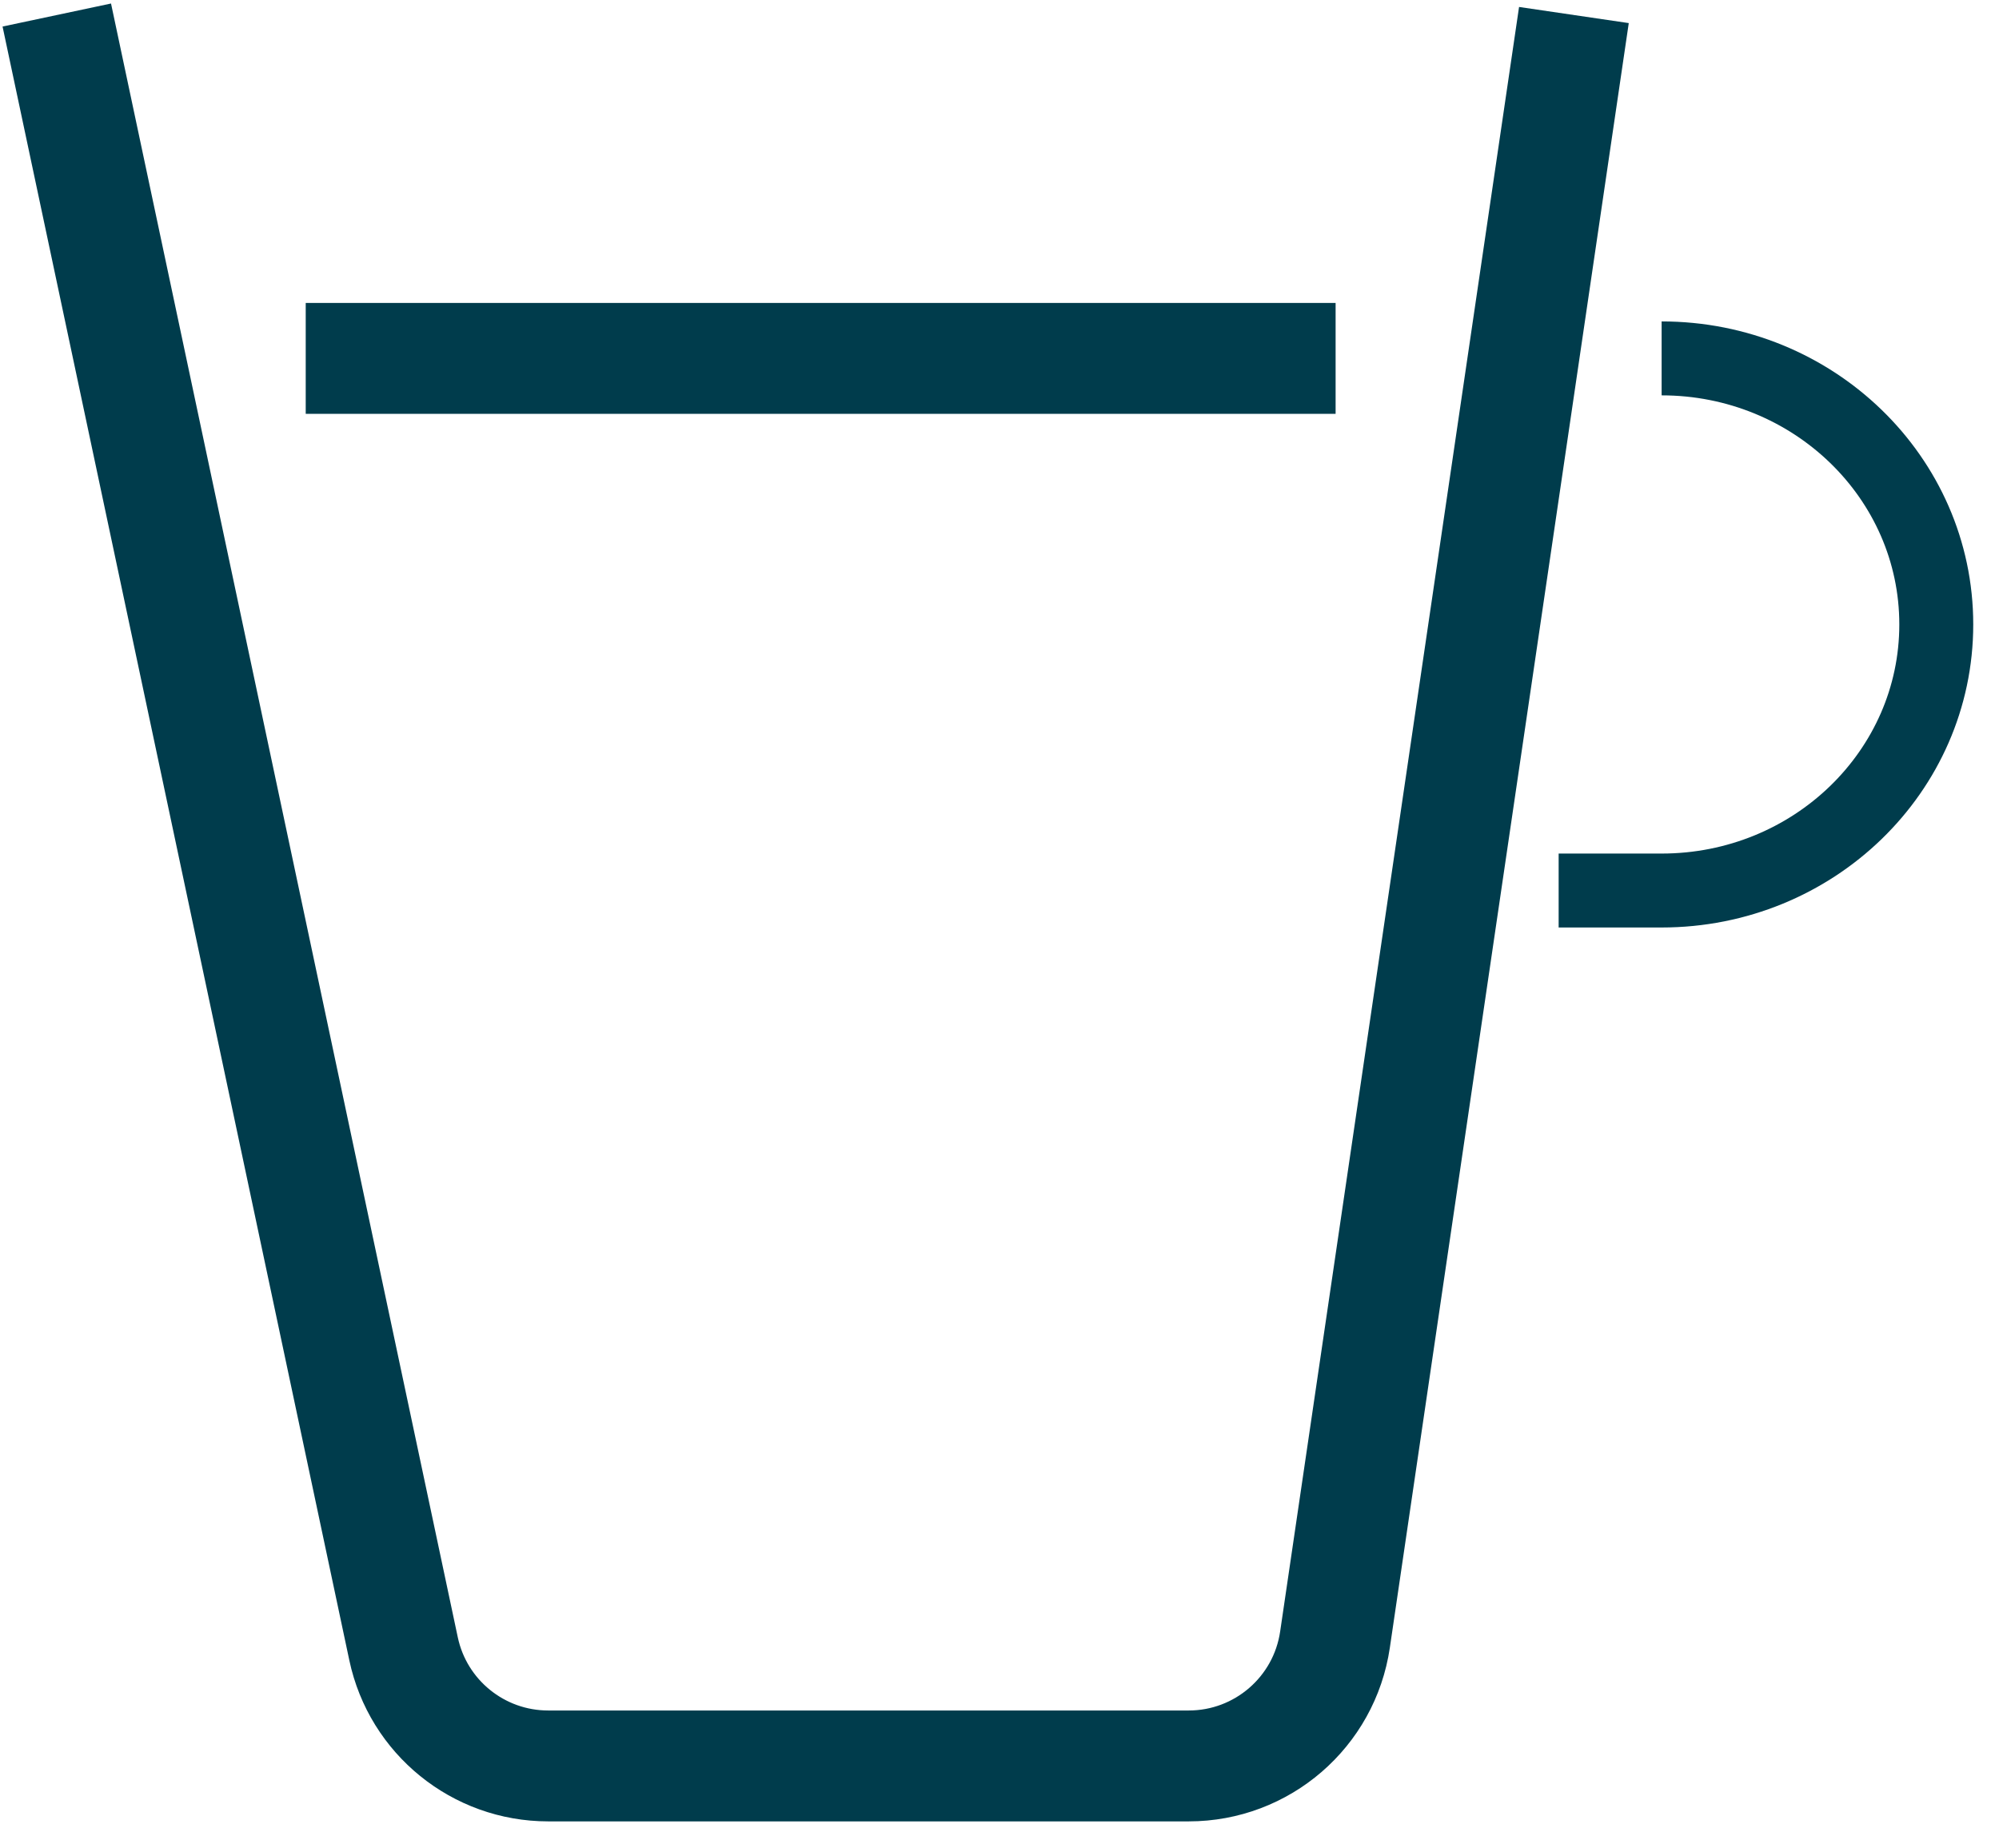
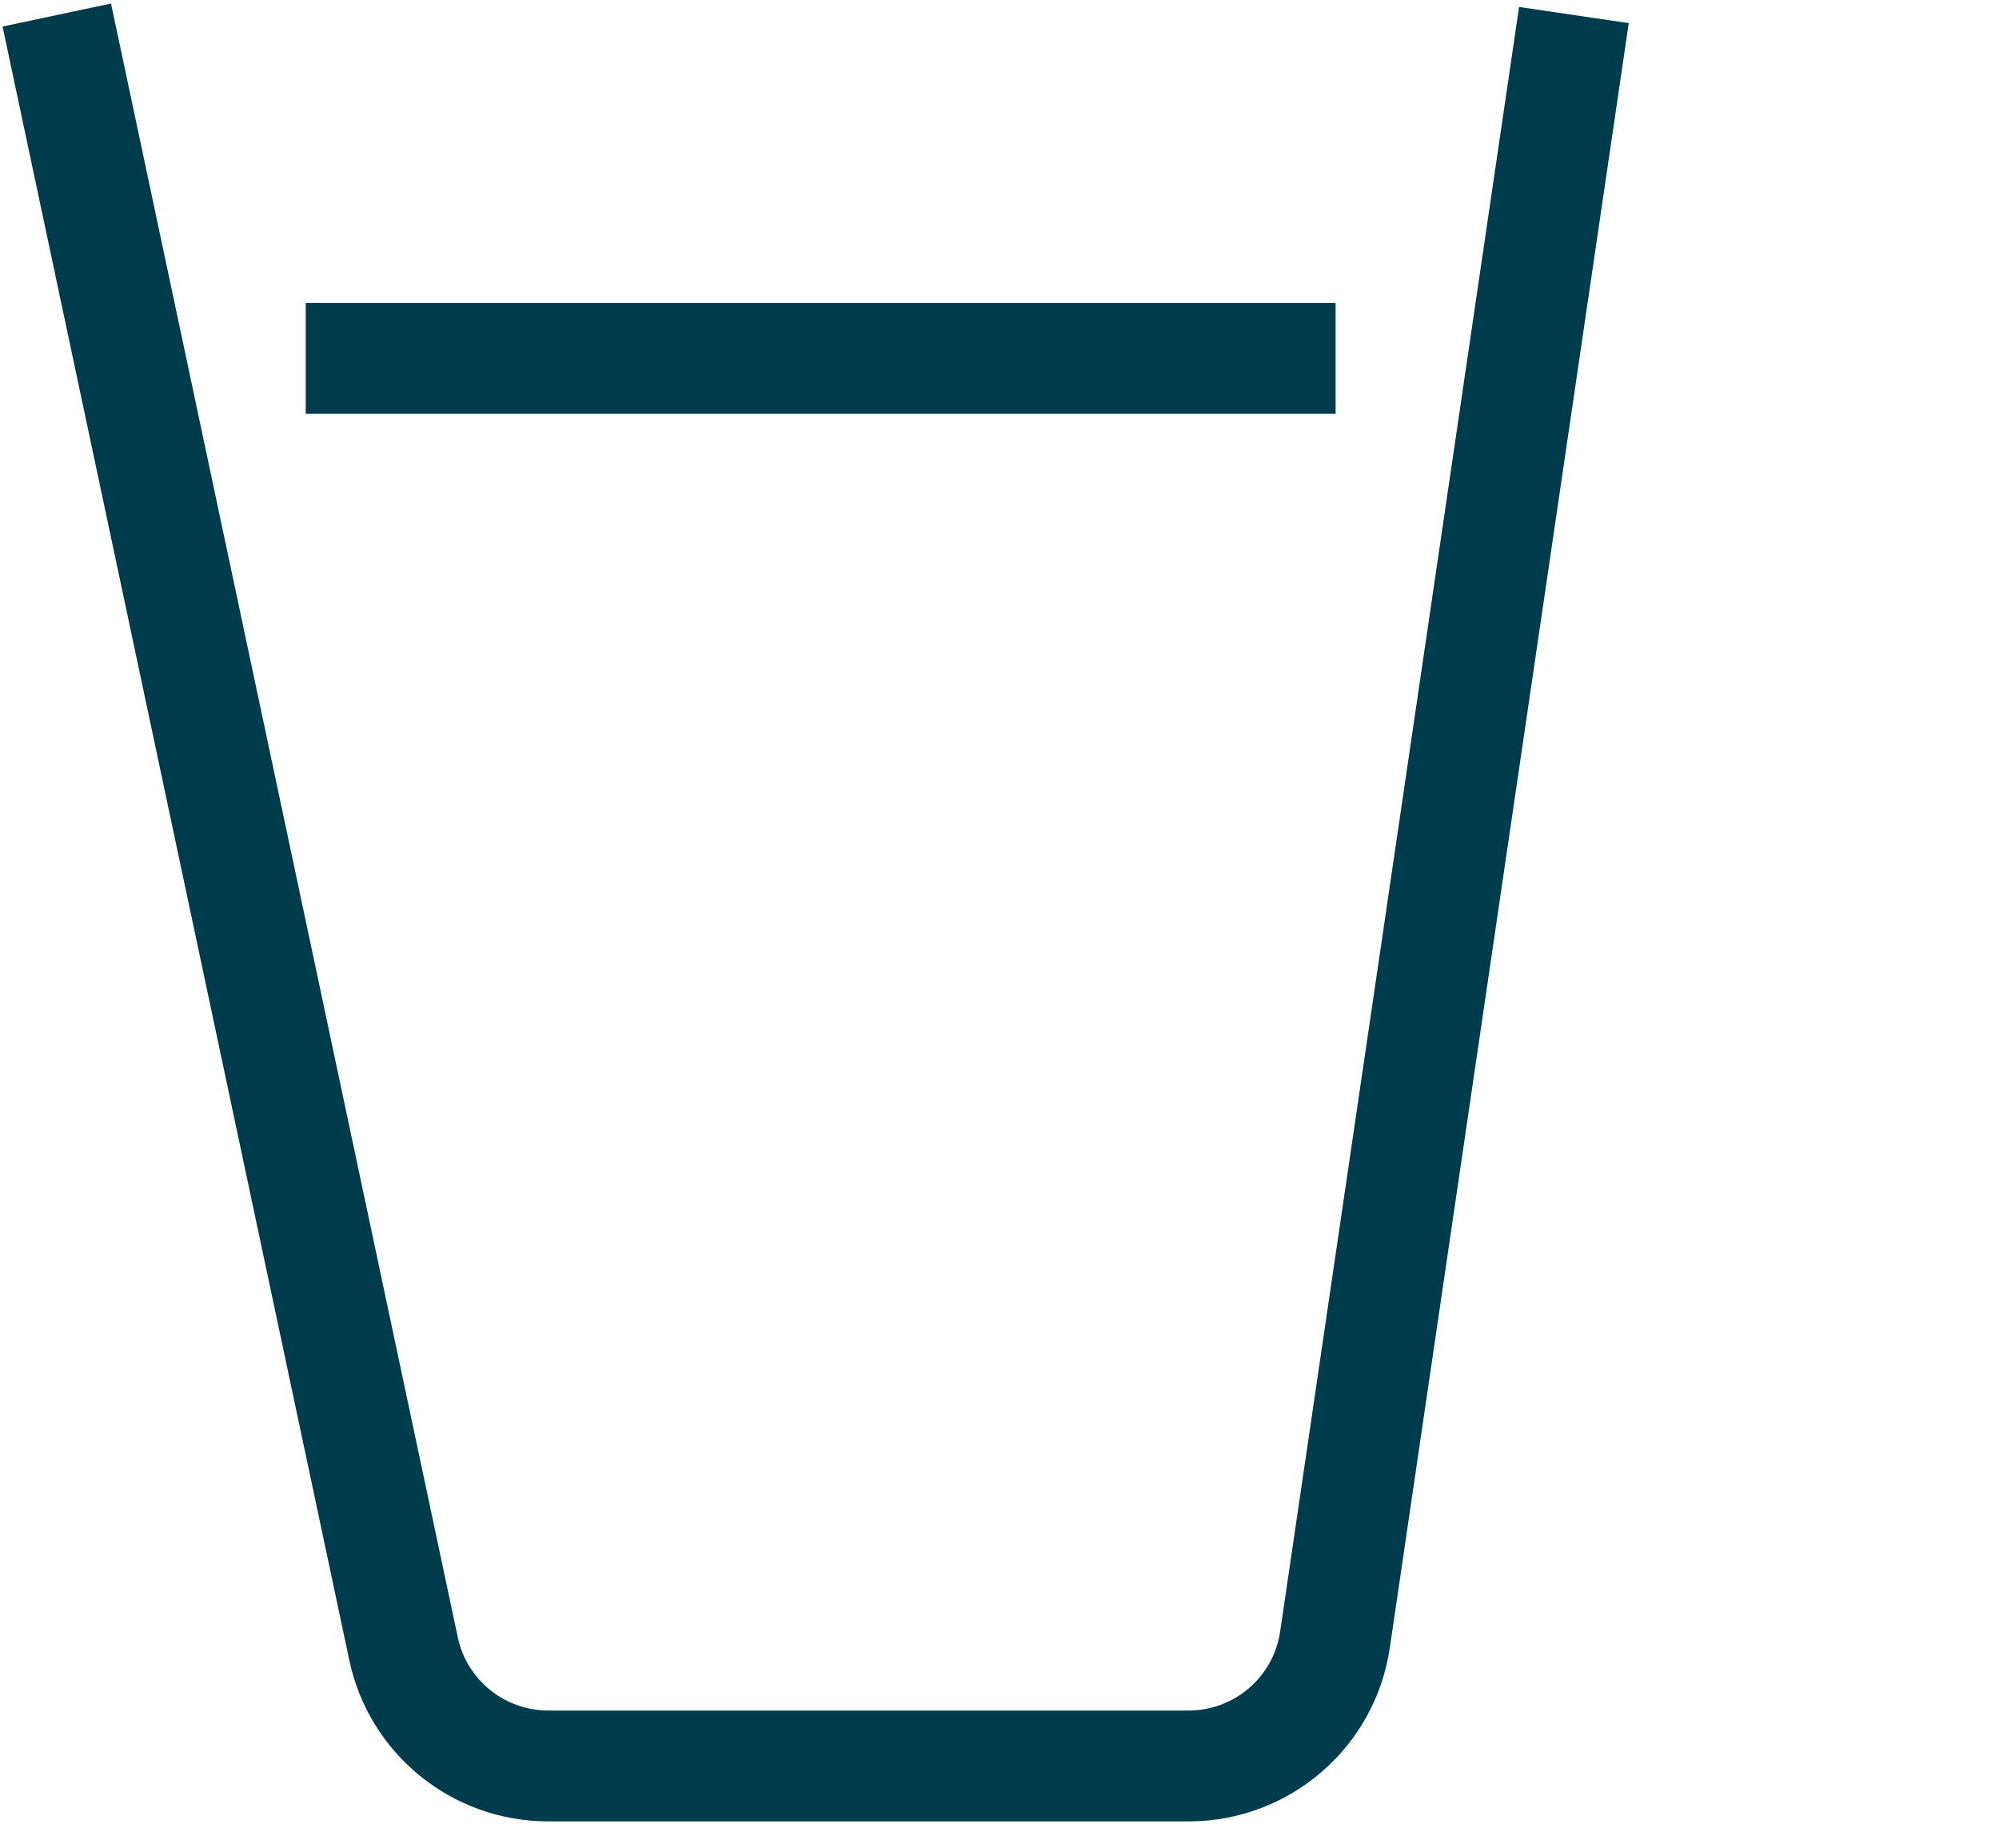
<svg xmlns="http://www.w3.org/2000/svg" viewBox="0 0 66 61" fill="none">
  <path d="M1.875 0.496L13.324 54.434C13.802 56.688 15.793 58.301 18.099 58.301H39.248C41.669 58.301 43.725 56.526 44.077 54.13L51.965 0.496" stroke="#003C4C" stroke-width="3.661" />
  <path d="M10.094 11.832L44.097 11.832" stroke="#003C4C" stroke-width="3.661" />
-   <path d="M54.861 11.832C59.869 11.832 63.929 15.765 63.929 20.616C63.929 25.468 59.869 29.4 54.861 29.4H51.461" stroke="#003C4C" stroke-width="2.441" />
</svg>